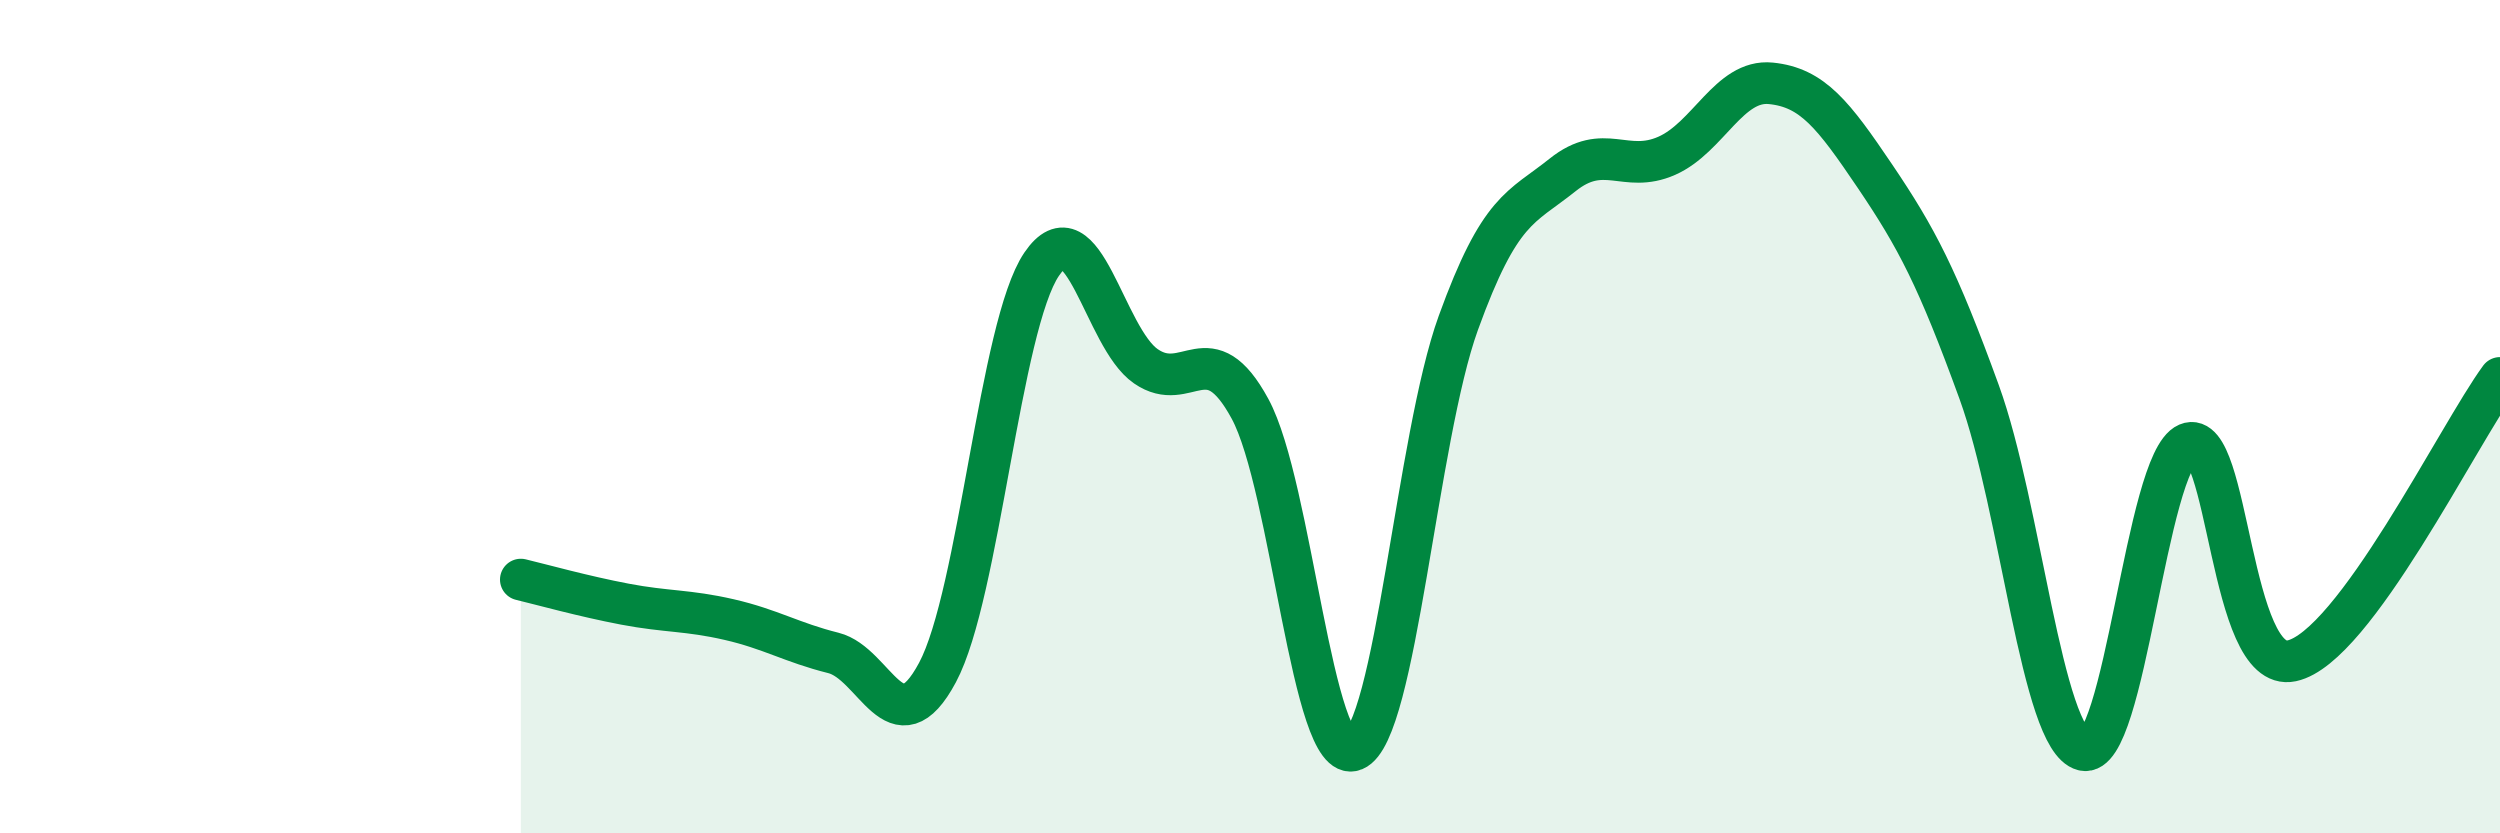
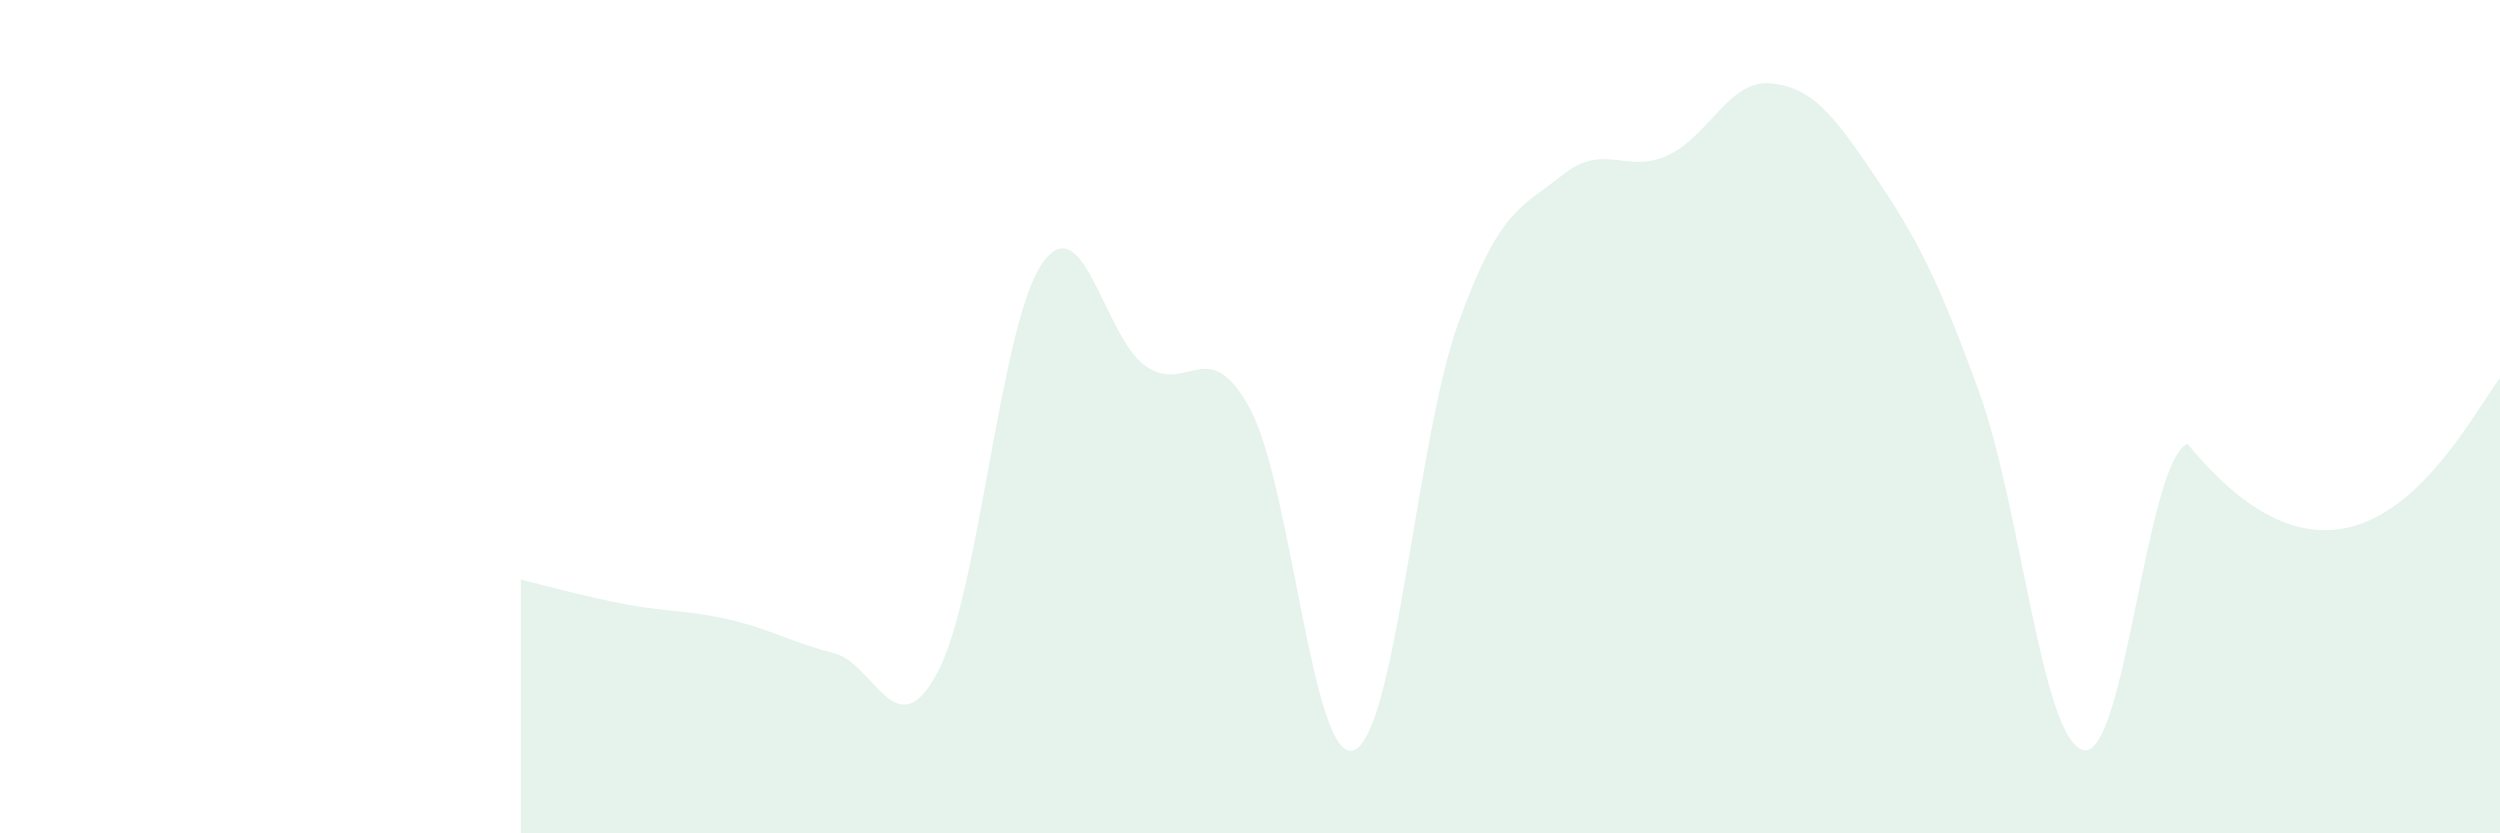
<svg xmlns="http://www.w3.org/2000/svg" width="60" height="20" viewBox="0 0 60 20">
-   <path d="M 12.5,13.91 C 13,14.03 14,14.31 15,14.5 C 16,14.69 16.5,14.64 17.5,14.87 C 18.5,15.1 19,15.42 20,15.67 C 21,15.92 21.5,18.01 22.5,16.14 C 23.5,14.27 24,7.81 25,6.34 C 26,4.87 26.5,8.1 27.5,8.79 C 28.5,9.48 29,7.97 30,9.81 C 31,11.65 31.5,18.41 32.5,18 C 33.5,17.59 34,10.51 35,7.75 C 36,4.99 36.5,5 37.5,4.2 C 38.5,3.4 39,4.18 40,3.74 C 41,3.3 41.5,1.9 42.5,2 C 43.5,2.1 44,2.75 45,4.23 C 46,5.71 46.5,6.66 47.5,9.41 C 48.5,12.16 49,17.75 50,18 C 51,18.25 51.5,11.08 52.5,10.65 C 53.5,10.22 53.5,16.18 55,15.86 C 56.5,15.54 59,10.43 60,9.07L60 20L12.5 20Z" fill="#008740" opacity="0.1" stroke-linecap="round" stroke-linejoin="round" />
-   <path d="M 12.5,13.91 C 13,14.03 14,14.31 15,14.5 C 16,14.69 16.5,14.64 17.5,14.87 C 18.5,15.1 19,15.42 20,15.67 C 21,15.92 21.5,18.01 22.5,16.14 C 23.5,14.27 24,7.81 25,6.34 C 26,4.87 26.5,8.1 27.5,8.79 C 28.5,9.48 29,7.97 30,9.81 C 31,11.65 31.5,18.41 32.5,18 C 33.5,17.59 34,10.51 35,7.75 C 36,4.99 36.5,5 37.5,4.2 C 38.5,3.4 39,4.18 40,3.74 C 41,3.3 41.5,1.9 42.5,2 C 43.5,2.1 44,2.75 45,4.23 C 46,5.71 46.5,6.66 47.5,9.41 C 48.5,12.16 49,17.75 50,18 C 51,18.25 51.5,11.08 52.5,10.65 C 53.5,10.22 53.5,16.18 55,15.86 C 56.5,15.54 59,10.43 60,9.07" stroke="#008740" stroke-width="1" fill="none" stroke-linecap="round" stroke-linejoin="round" />
+   <path d="M 12.5,13.91 C 13,14.03 14,14.31 15,14.5 C 16,14.69 16.5,14.64 17.5,14.87 C 18.5,15.1 19,15.42 20,15.67 C 21,15.92 21.5,18.01 22.5,16.14 C 23.5,14.27 24,7.81 25,6.34 C 26,4.87 26.5,8.1 27.5,8.79 C 28.5,9.48 29,7.97 30,9.81 C 31,11.65 31.5,18.41 32.5,18 C 33.5,17.59 34,10.51 35,7.75 C 36,4.99 36.5,5 37.5,4.2 C 38.5,3.4 39,4.18 40,3.74 C 41,3.3 41.5,1.9 42.5,2 C 43.5,2.1 44,2.75 45,4.23 C 46,5.71 46.5,6.66 47.5,9.41 C 48.5,12.16 49,17.75 50,18 C 51,18.25 51.5,11.08 52.5,10.65 C 56.5,15.54 59,10.43 60,9.07L60 20L12.5 20Z" fill="#008740" opacity="0.1" stroke-linecap="round" stroke-linejoin="round" />
</svg>